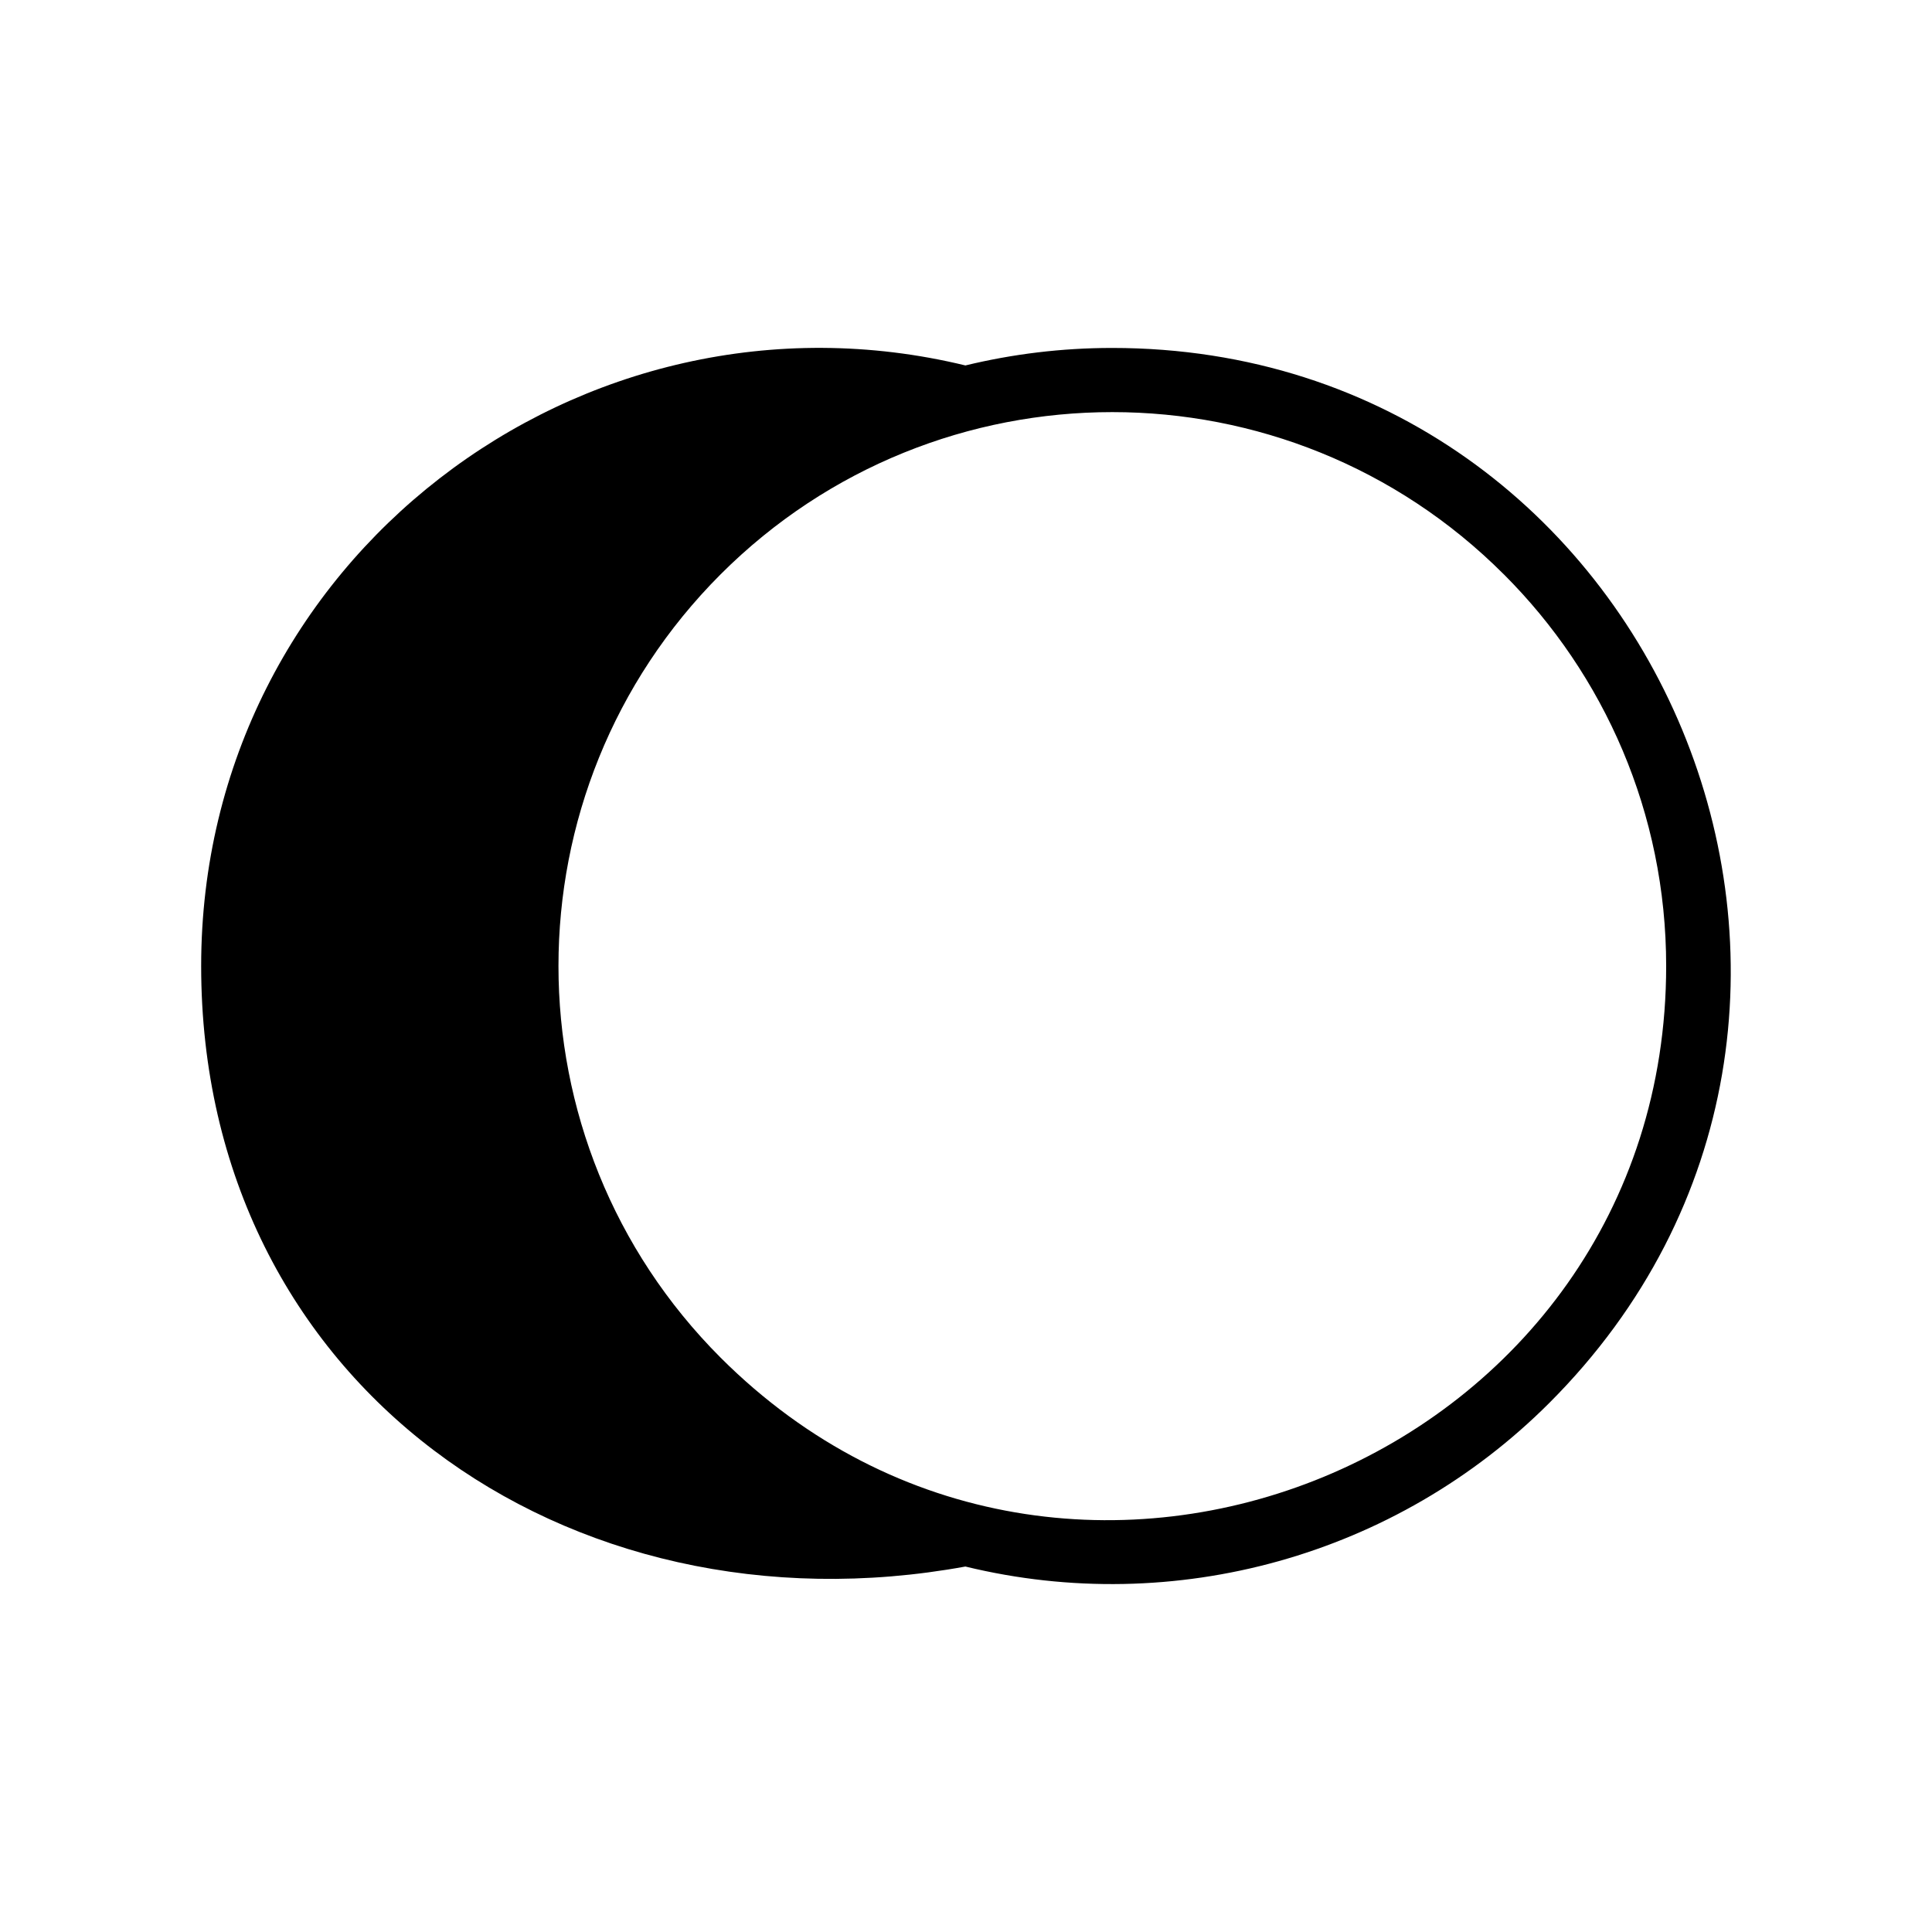
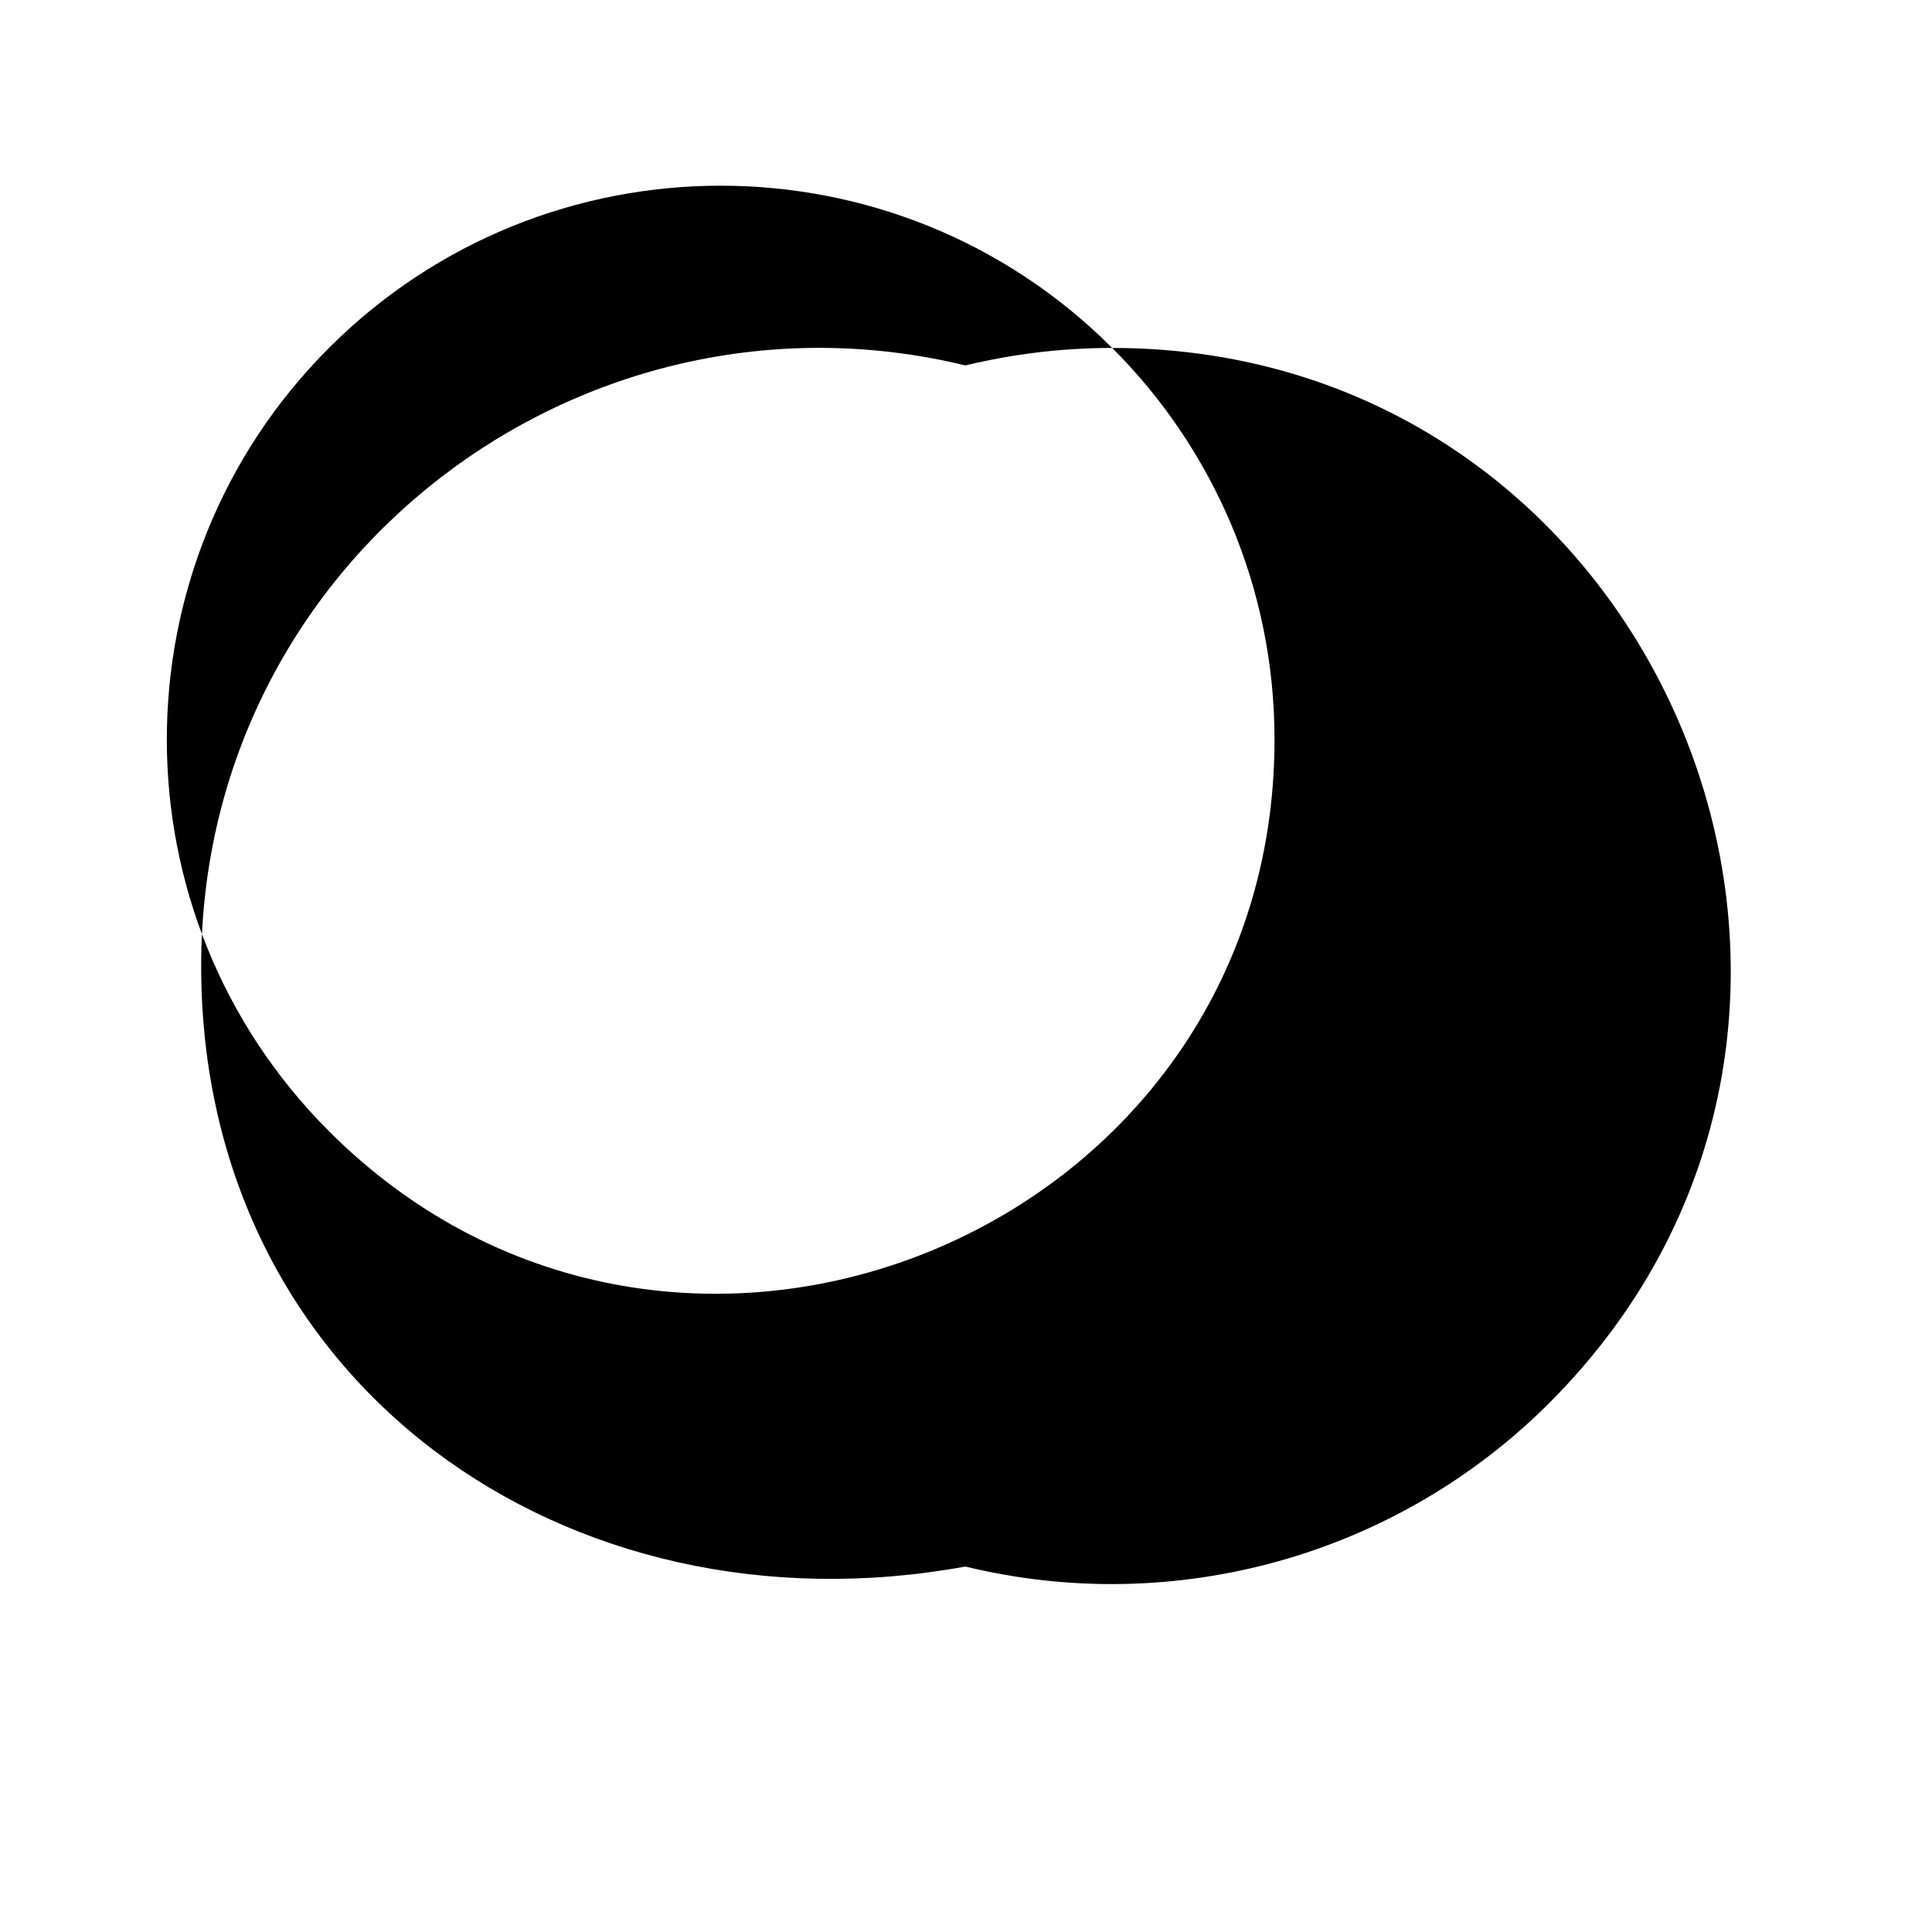
<svg xmlns="http://www.w3.org/2000/svg" fill="#000000" width="800px" height="800px" version="1.1" viewBox="144 144 512 512">
-   <path d="m438.74 236.21c145.45 0 218.8 176.69 115.82 279.61-40.508 40.508-99.25 56.828-154.72 43.328-105.55 19.297-202.53-48.316-202.53-159.15 0-107.71 100.96-183.79 202.53-159.15 12.496-3.023 25.492-4.637 38.895-4.637zm103.79 60.004c-57.281-57.332-150.23-57.332-207.57 0-57.281 57.332-57.281 150.23 0 207.57 92.246 92.195 250.59 26.602 250.59-103.79 0-40.508-16.426-77.234-43.023-103.79z" />
+   <path d="m438.74 236.21c145.45 0 218.8 176.69 115.82 279.61-40.508 40.508-99.25 56.828-154.72 43.328-105.55 19.297-202.53-48.316-202.53-159.15 0-107.71 100.96-183.79 202.53-159.15 12.496-3.023 25.492-4.637 38.895-4.637zc-57.281-57.332-150.23-57.332-207.57 0-57.281 57.332-57.281 150.23 0 207.57 92.246 92.195 250.59 26.602 250.59-103.79 0-40.508-16.426-77.234-43.023-103.79z" />
</svg>